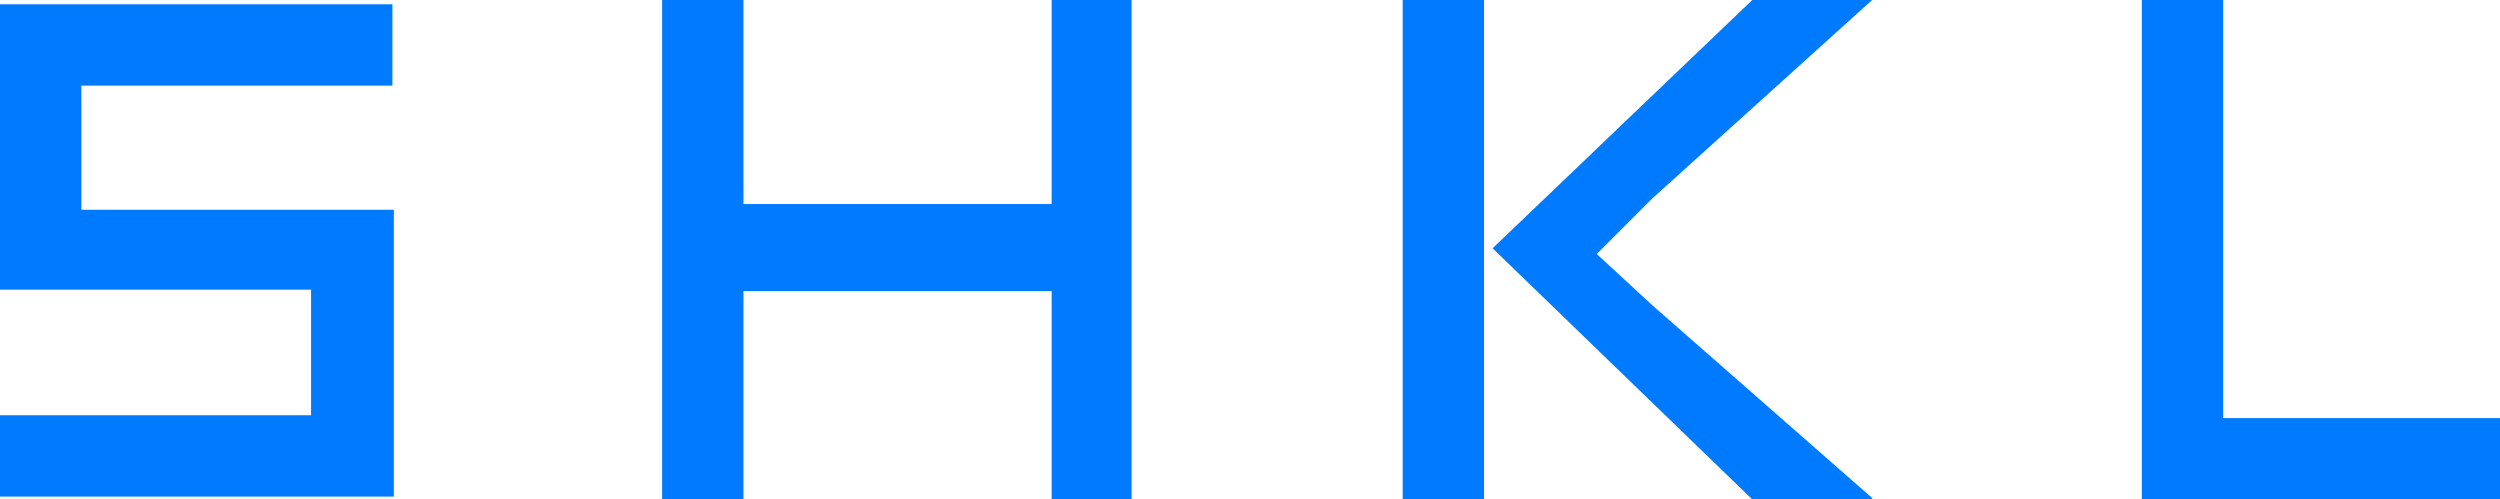
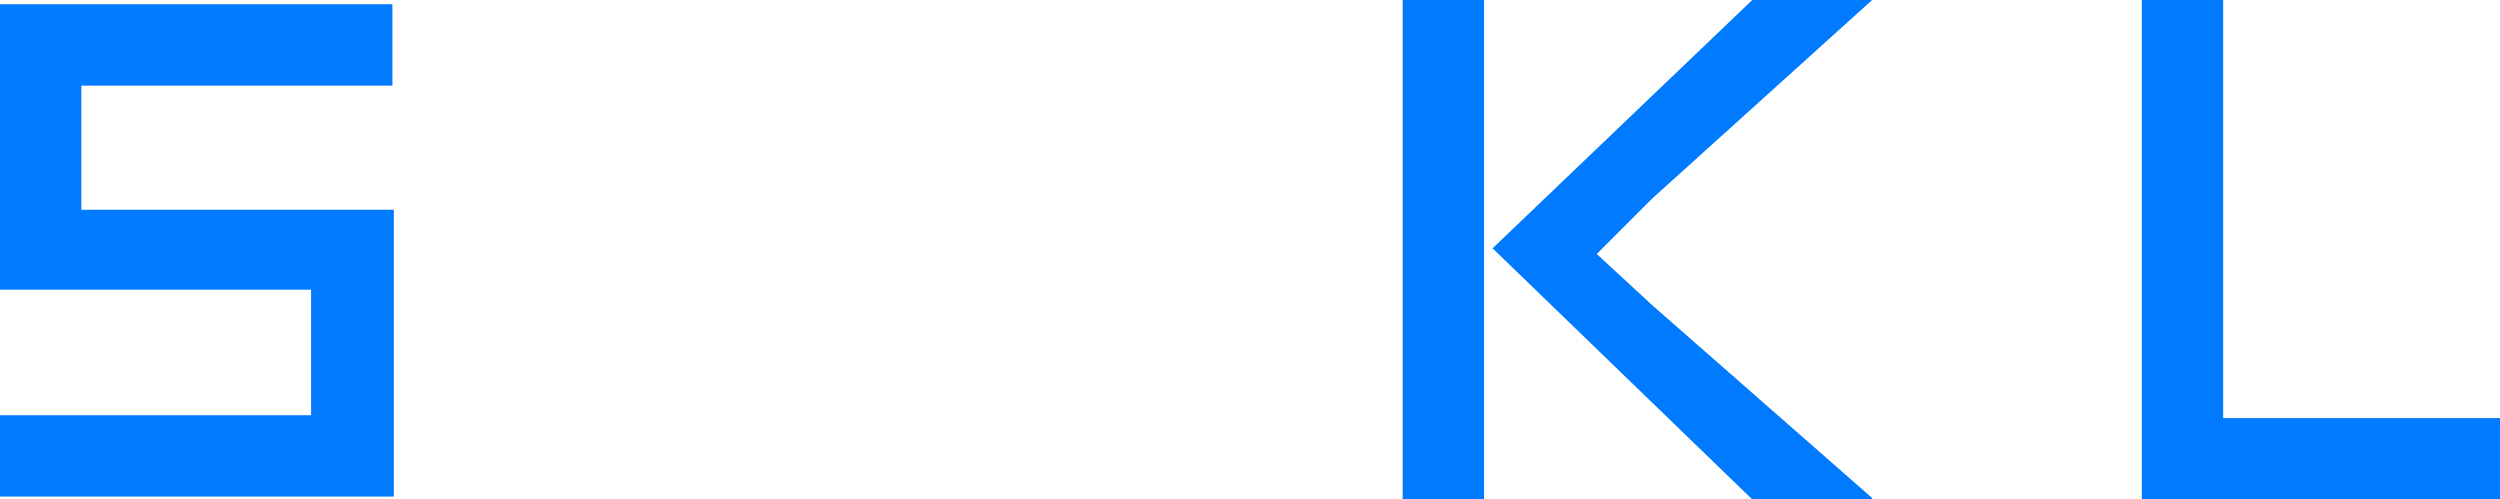
<svg xmlns="http://www.w3.org/2000/svg" id="图层_1" x="0px" y="0px" viewBox="0 0 175.2 35" style="enable-background:new 0 0 175.2 35;" xml:space="preserve">
  <style type="text/css">	.st0{fill-rule:evenodd;clip-rule:evenodd;fill:#007BFF;}</style>
-   <polygon class="st0" points="52.1,35 46.4,35 46.4,0 52.1,0 52.1,14.3 73.7,14.3 73.7,0 79.3,0 79.3,35 73.7,35 73.7,20.4  52.1,20.4 " />
  <rect x="98.3" class="st0" width="5.7" height="35" />
  <polygon class="st0" points="104.6,17.4 122.8,35 131.2,35 131.2,34.9 115.8,21.4 111.9,17.8 115.8,13.9 131.2,0 122.8,0 " />
  <polygon class="st0" points="175.2,35 150.1,35 150.1,0 155.8,0 155.8,29.3 175.2,29.3 175.2,35 " />
  <polygon class="st0" points="0,20.3 0,0.3 27.5,0.3 27.5,6 5.7,6 5.7,14.7 27.6,14.7 27.6,34.8 0,34.8 0,29.1 21.8,29.1 21.8,20.3  " />
</svg>